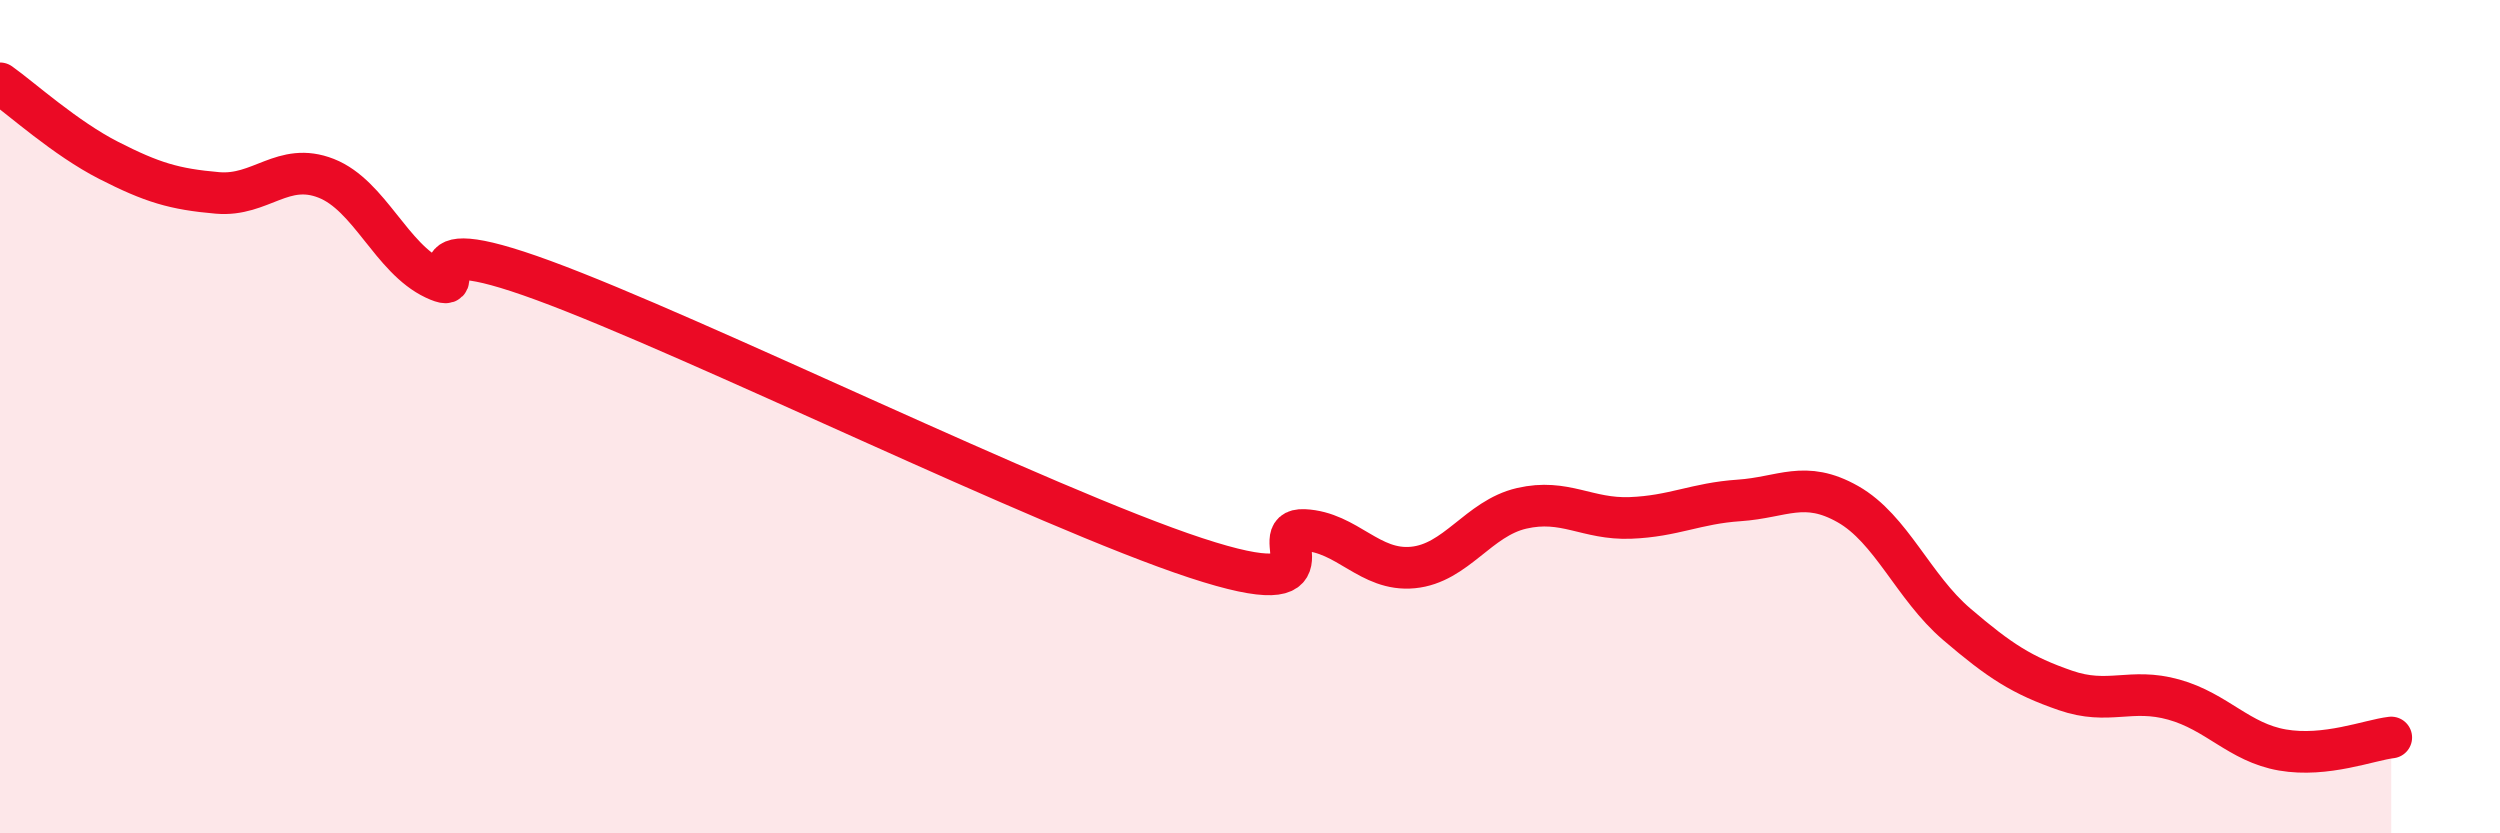
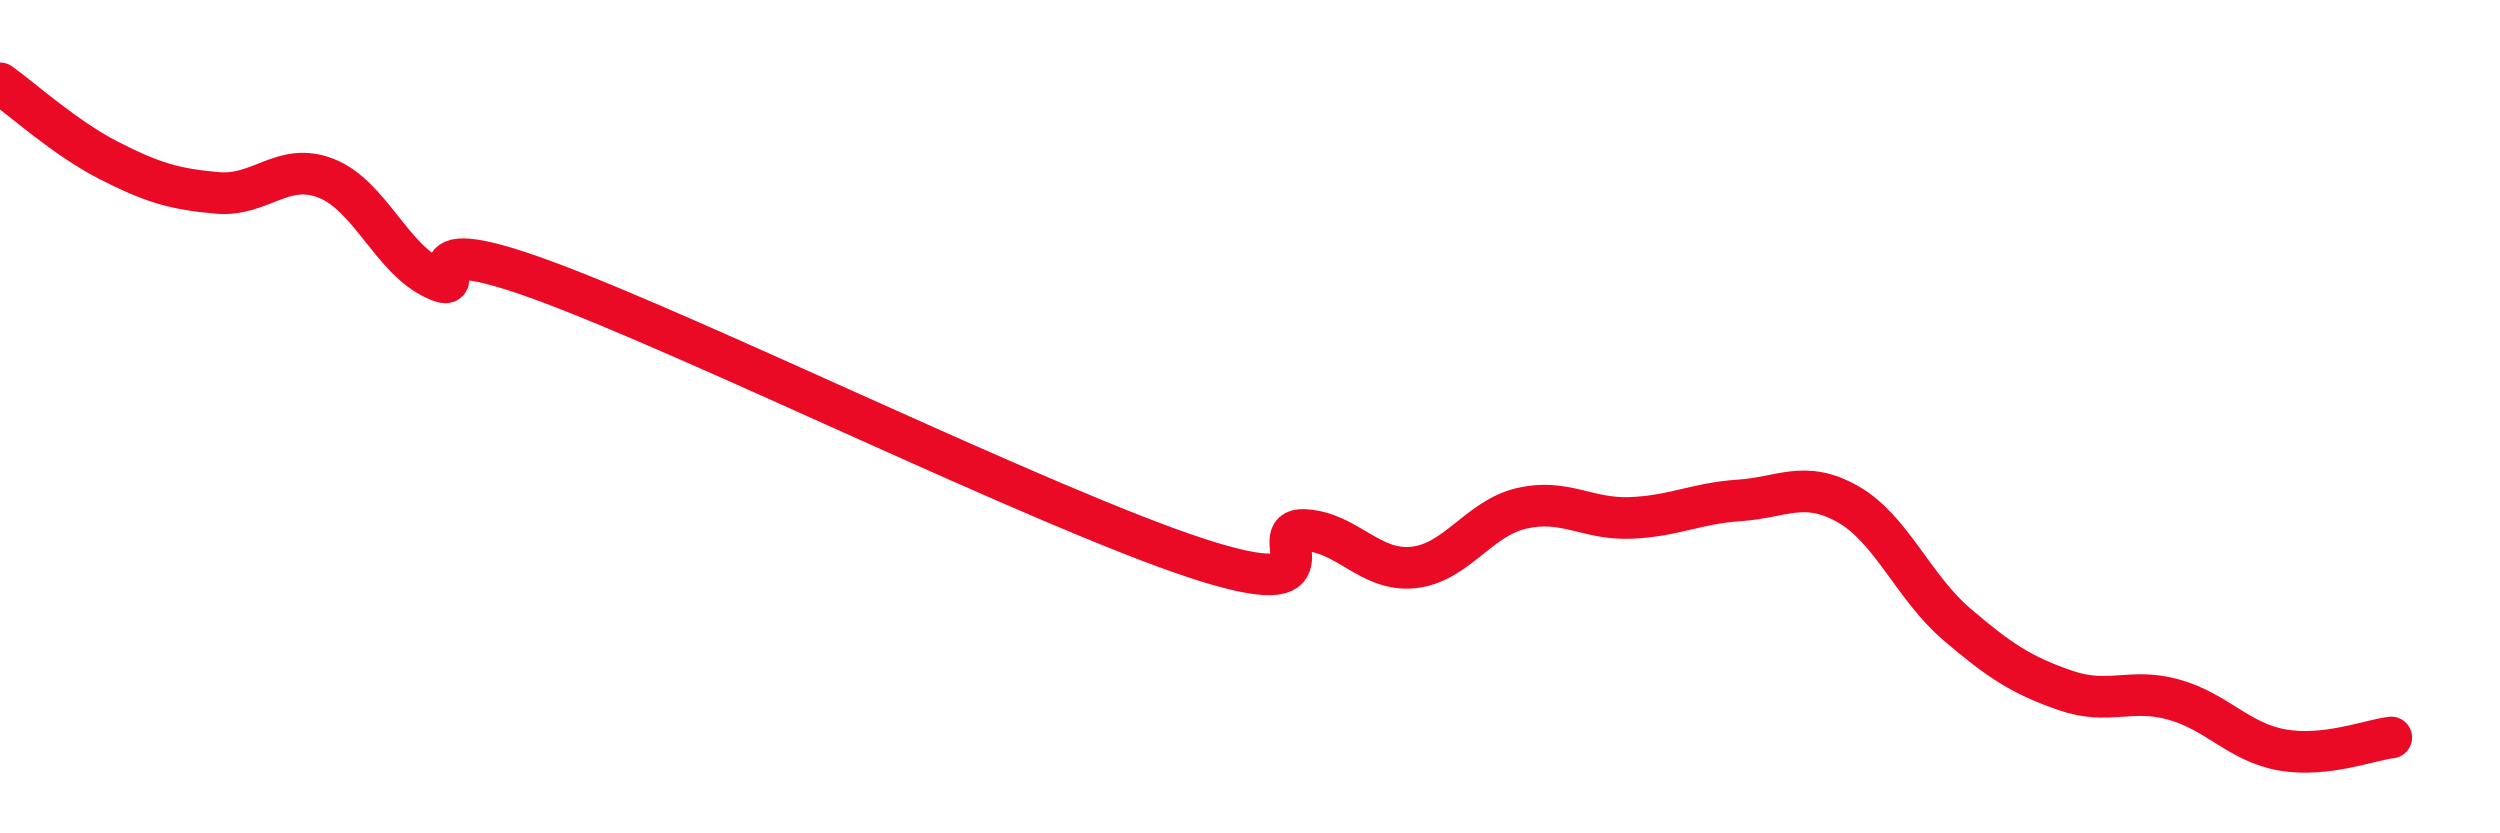
<svg xmlns="http://www.w3.org/2000/svg" width="60" height="20" viewBox="0 0 60 20">
-   <path d="M 0,2 C 0.52,2.37 1.57,3.32 2.61,3.85 C 3.65,4.38 4.18,4.54 5.22,4.63 C 6.26,4.72 6.79,3.87 7.83,4.28 C 8.87,4.69 9.39,6.2 10.43,6.69 C 11.47,7.18 9.39,5.39 13.04,6.73 C 16.69,8.07 25.05,12.19 28.7,13.39 C 32.35,14.59 30.26,12.67 31.3,12.72 C 32.34,12.77 32.87,13.72 33.91,13.62 C 34.95,13.52 35.48,12.44 36.52,12.2 C 37.56,11.96 38.09,12.47 39.13,12.43 C 40.17,12.39 40.7,12.08 41.74,12.01 C 42.78,11.94 43.31,11.51 44.35,12.1 C 45.39,12.69 45.92,14.09 46.96,14.98 C 48,15.87 48.53,16.21 49.57,16.57 C 50.61,16.93 51.13,16.5 52.17,16.79 C 53.21,17.08 53.74,17.82 54.78,18 C 55.82,18.18 56.87,17.76 57.39,17.7L57.39 20L0 20Z" fill="#EB0A25" opacity="0.1" stroke-linecap="round" stroke-linejoin="round" />
  <path d="M 0,2 C 0.52,2.37 1.57,3.32 2.61,3.85 C 3.65,4.38 4.18,4.54 5.22,4.63 C 6.26,4.72 6.79,3.87 7.83,4.28 C 8.87,4.69 9.39,6.2 10.43,6.69 C 11.47,7.18 9.39,5.39 13.04,6.73 C 16.69,8.07 25.05,12.19 28.7,13.39 C 32.35,14.59 30.26,12.67 31.3,12.72 C 32.34,12.77 32.87,13.72 33.91,13.62 C 34.95,13.52 35.48,12.44 36.52,12.2 C 37.56,11.96 38.09,12.47 39.13,12.43 C 40.17,12.39 40.7,12.08 41.74,12.01 C 42.78,11.94 43.31,11.51 44.35,12.1 C 45.39,12.69 45.92,14.09 46.96,14.98 C 48,15.87 48.53,16.21 49.57,16.57 C 50.61,16.93 51.13,16.5 52.17,16.79 C 53.21,17.08 53.74,17.82 54.78,18 C 55.82,18.18 56.87,17.76 57.39,17.7" stroke="#EB0A25" stroke-width="1" fill="none" stroke-linecap="round" stroke-linejoin="round" />
</svg>